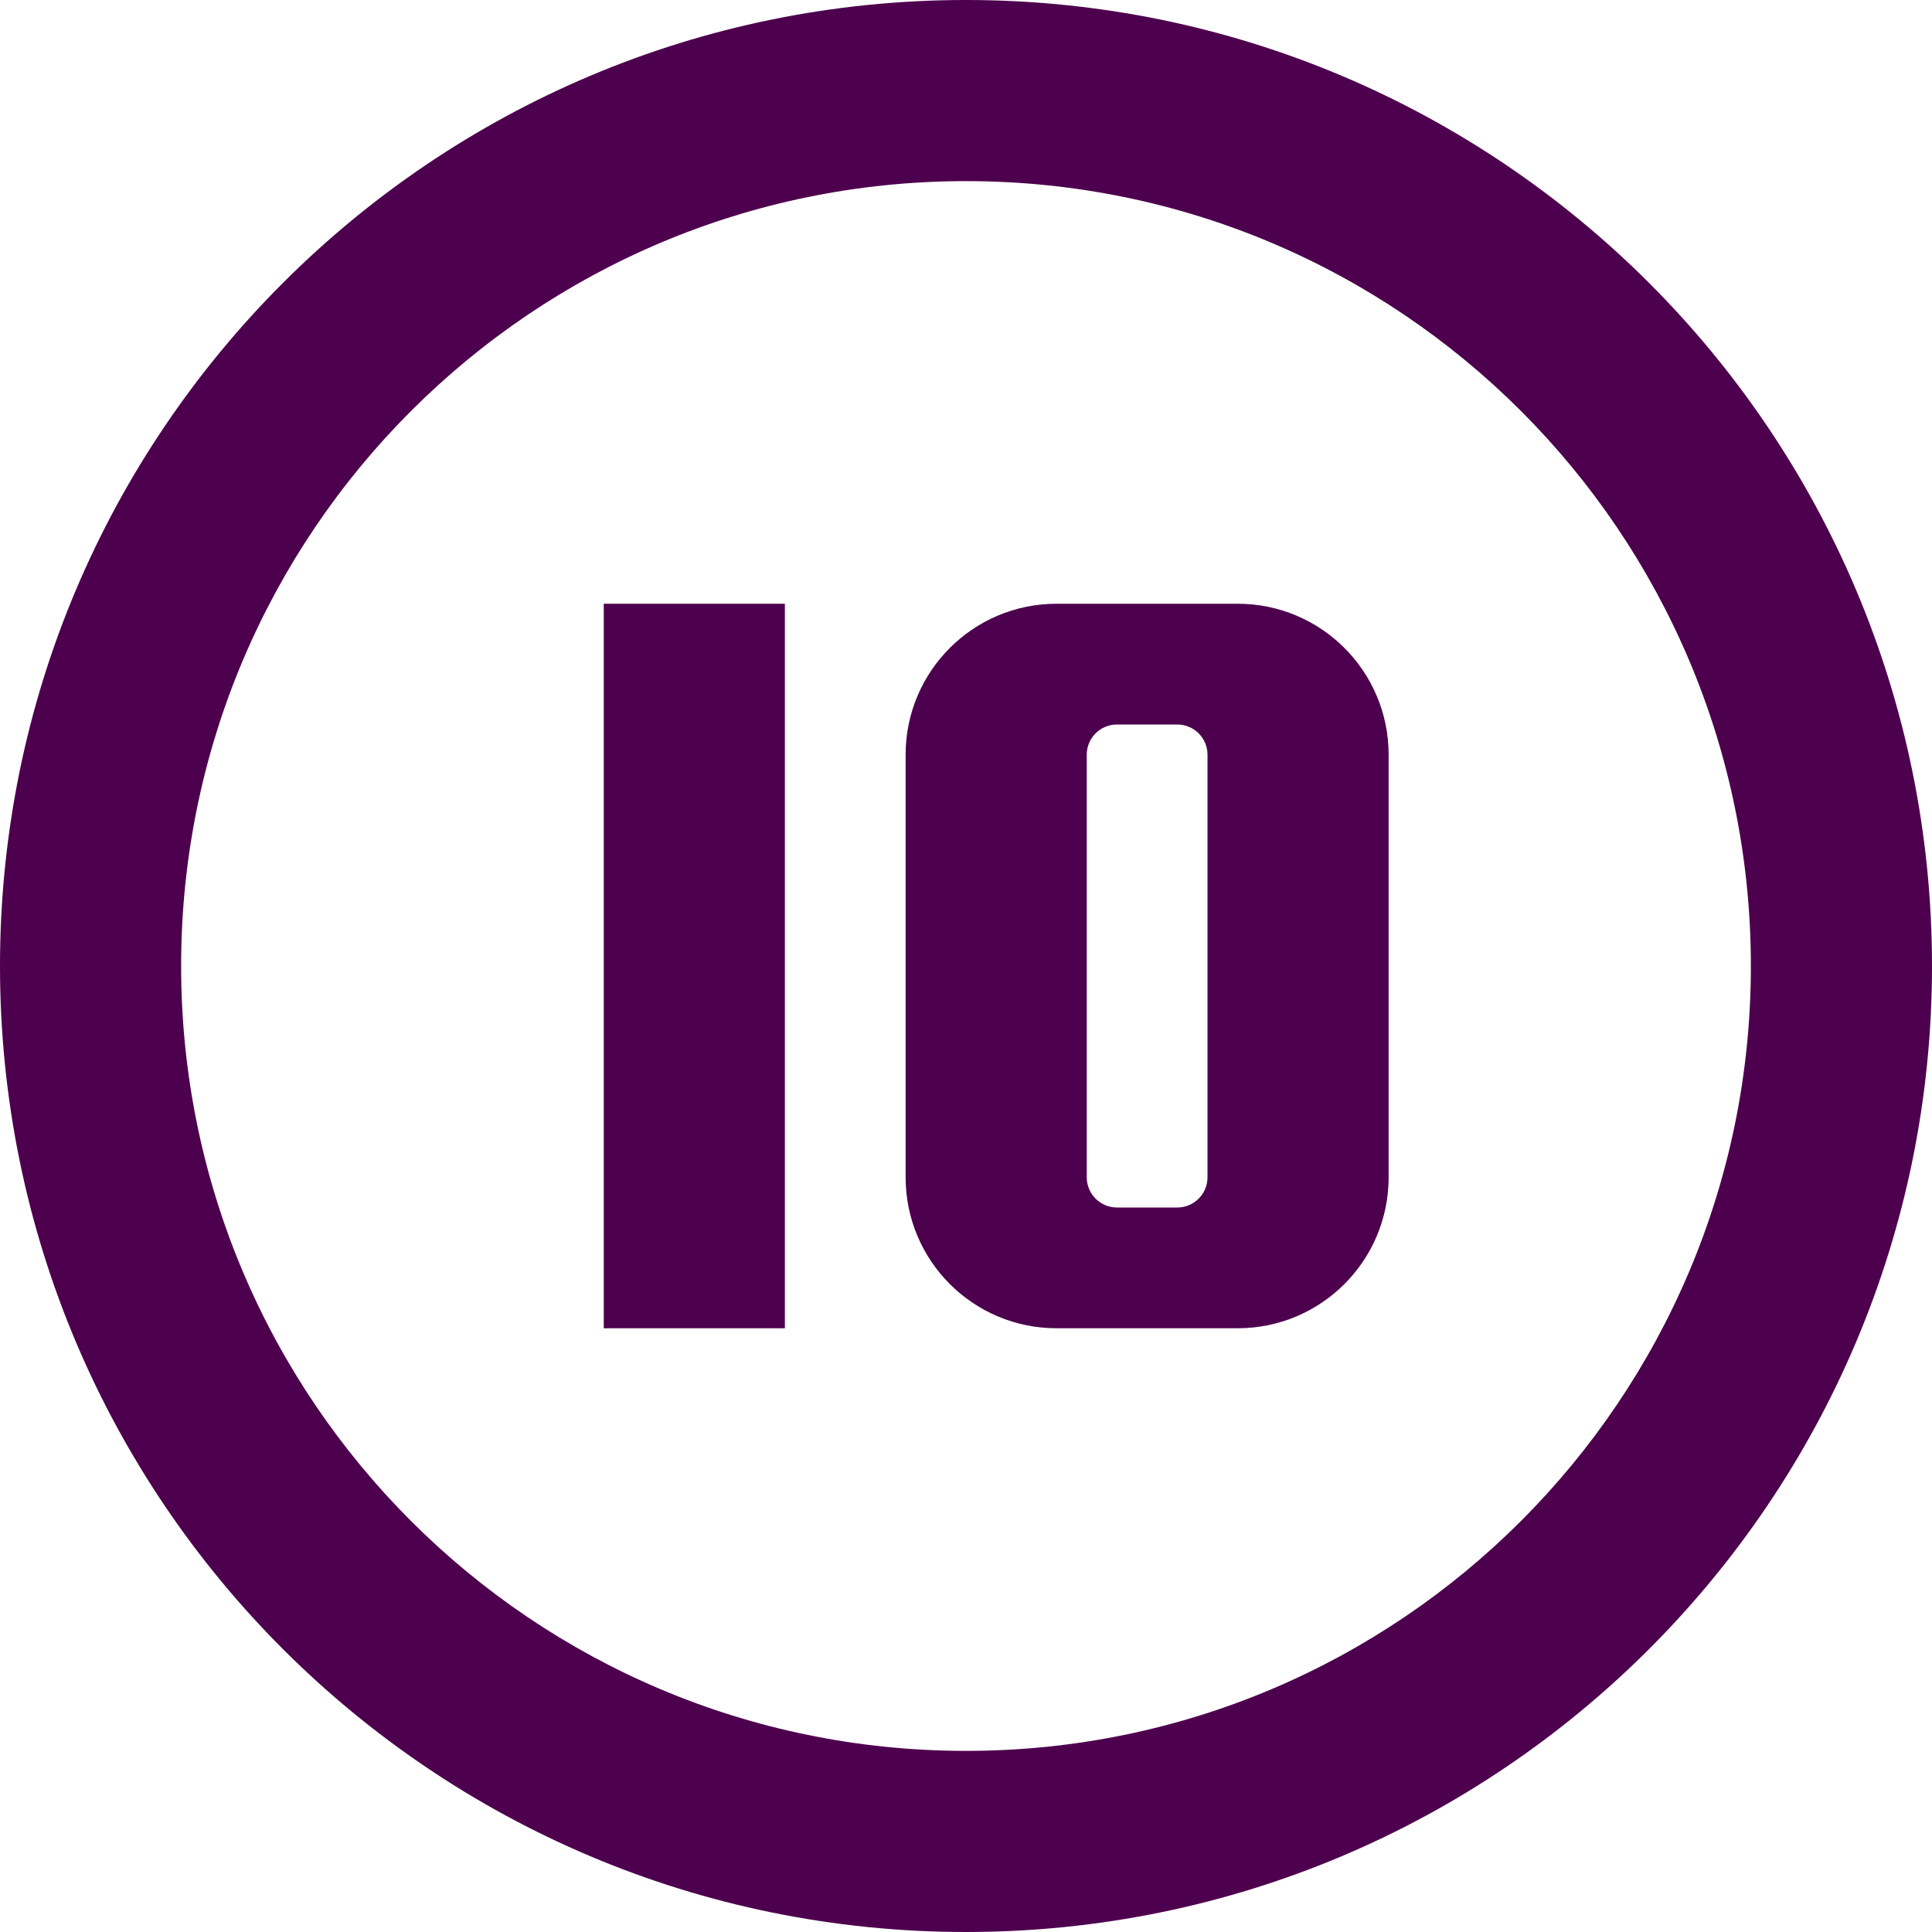
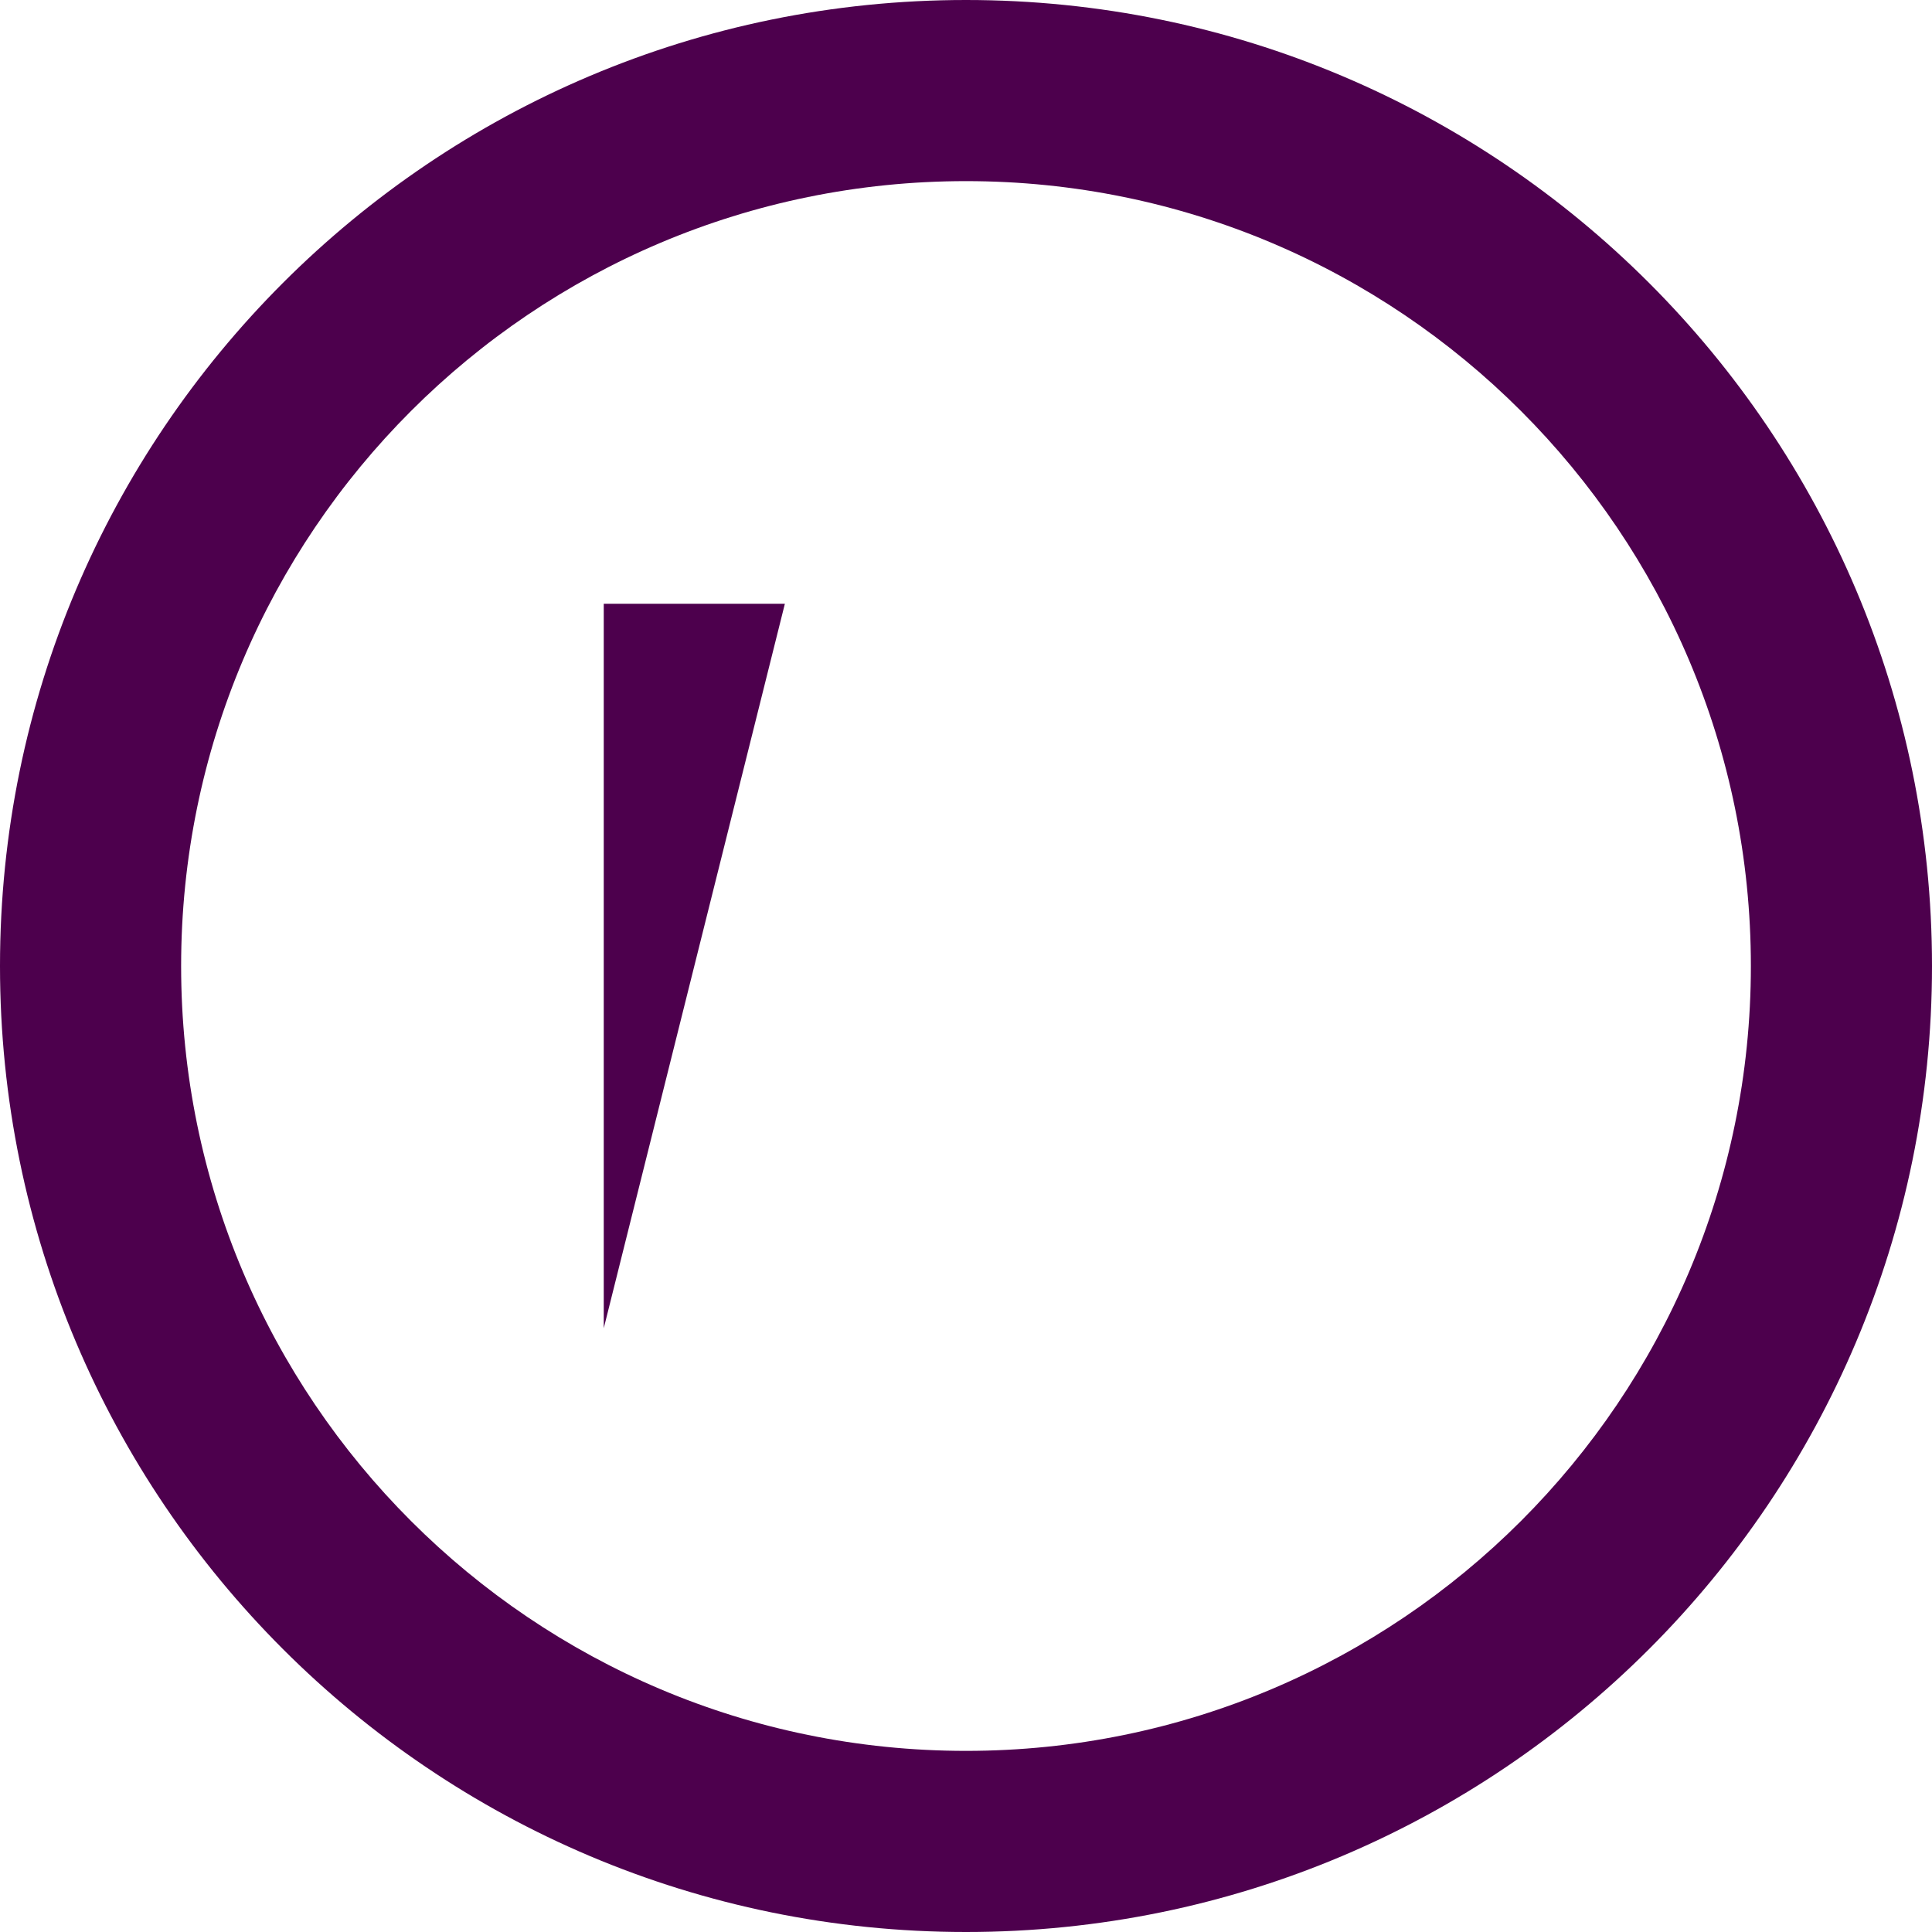
<svg xmlns="http://www.w3.org/2000/svg" width="32px" height="32px" viewBox="0 0 32 32" version="1.1">
  <title>brenovixtra Contabilidad</title>
  <g fill="#4D004D">
    <path d="M16,0 C7.163,0 0,7.163 0,16 C0,24.837 7.163,32 16,32 C24.837,32 32,24.837 32,16 C32,7.163 24.837,0 16,0 Z M16,29 C8.82,29 3,23.18 3,16 C3,8.82 8.82,3 16,3 C23.18,3 29,8.82 29,16 C29,23.18 23.18,29 16,29 Z" />
-     <path d="M20.5,10 L17.5,10 C16.119,10 15,11.119 15,12.5 L15,19.5 C15,20.881 16.119,22 17.5,22 L20.5,22 C21.881,22 23,20.881 23,19.5 L23,12.5 C23,11.119 21.881,10 20.5,10 Z M20,19.5 C20,19.776 19.776,20 19.5,20 L18.5,20 C18.224,20 18,19.776 18,19.5 L18,12.5 C18,12.224 18.224,12 18.5,12 L19.5,12 C19.776,12 20,12.224 20,12.5 L20,19.5 Z" />
-     <path d="M13,10 L10,10 L10,22 L13,22 L13,10 Z" />
+     <path d="M13,10 L10,10 L10,22 L13,10 Z" />
  </g>
</svg>